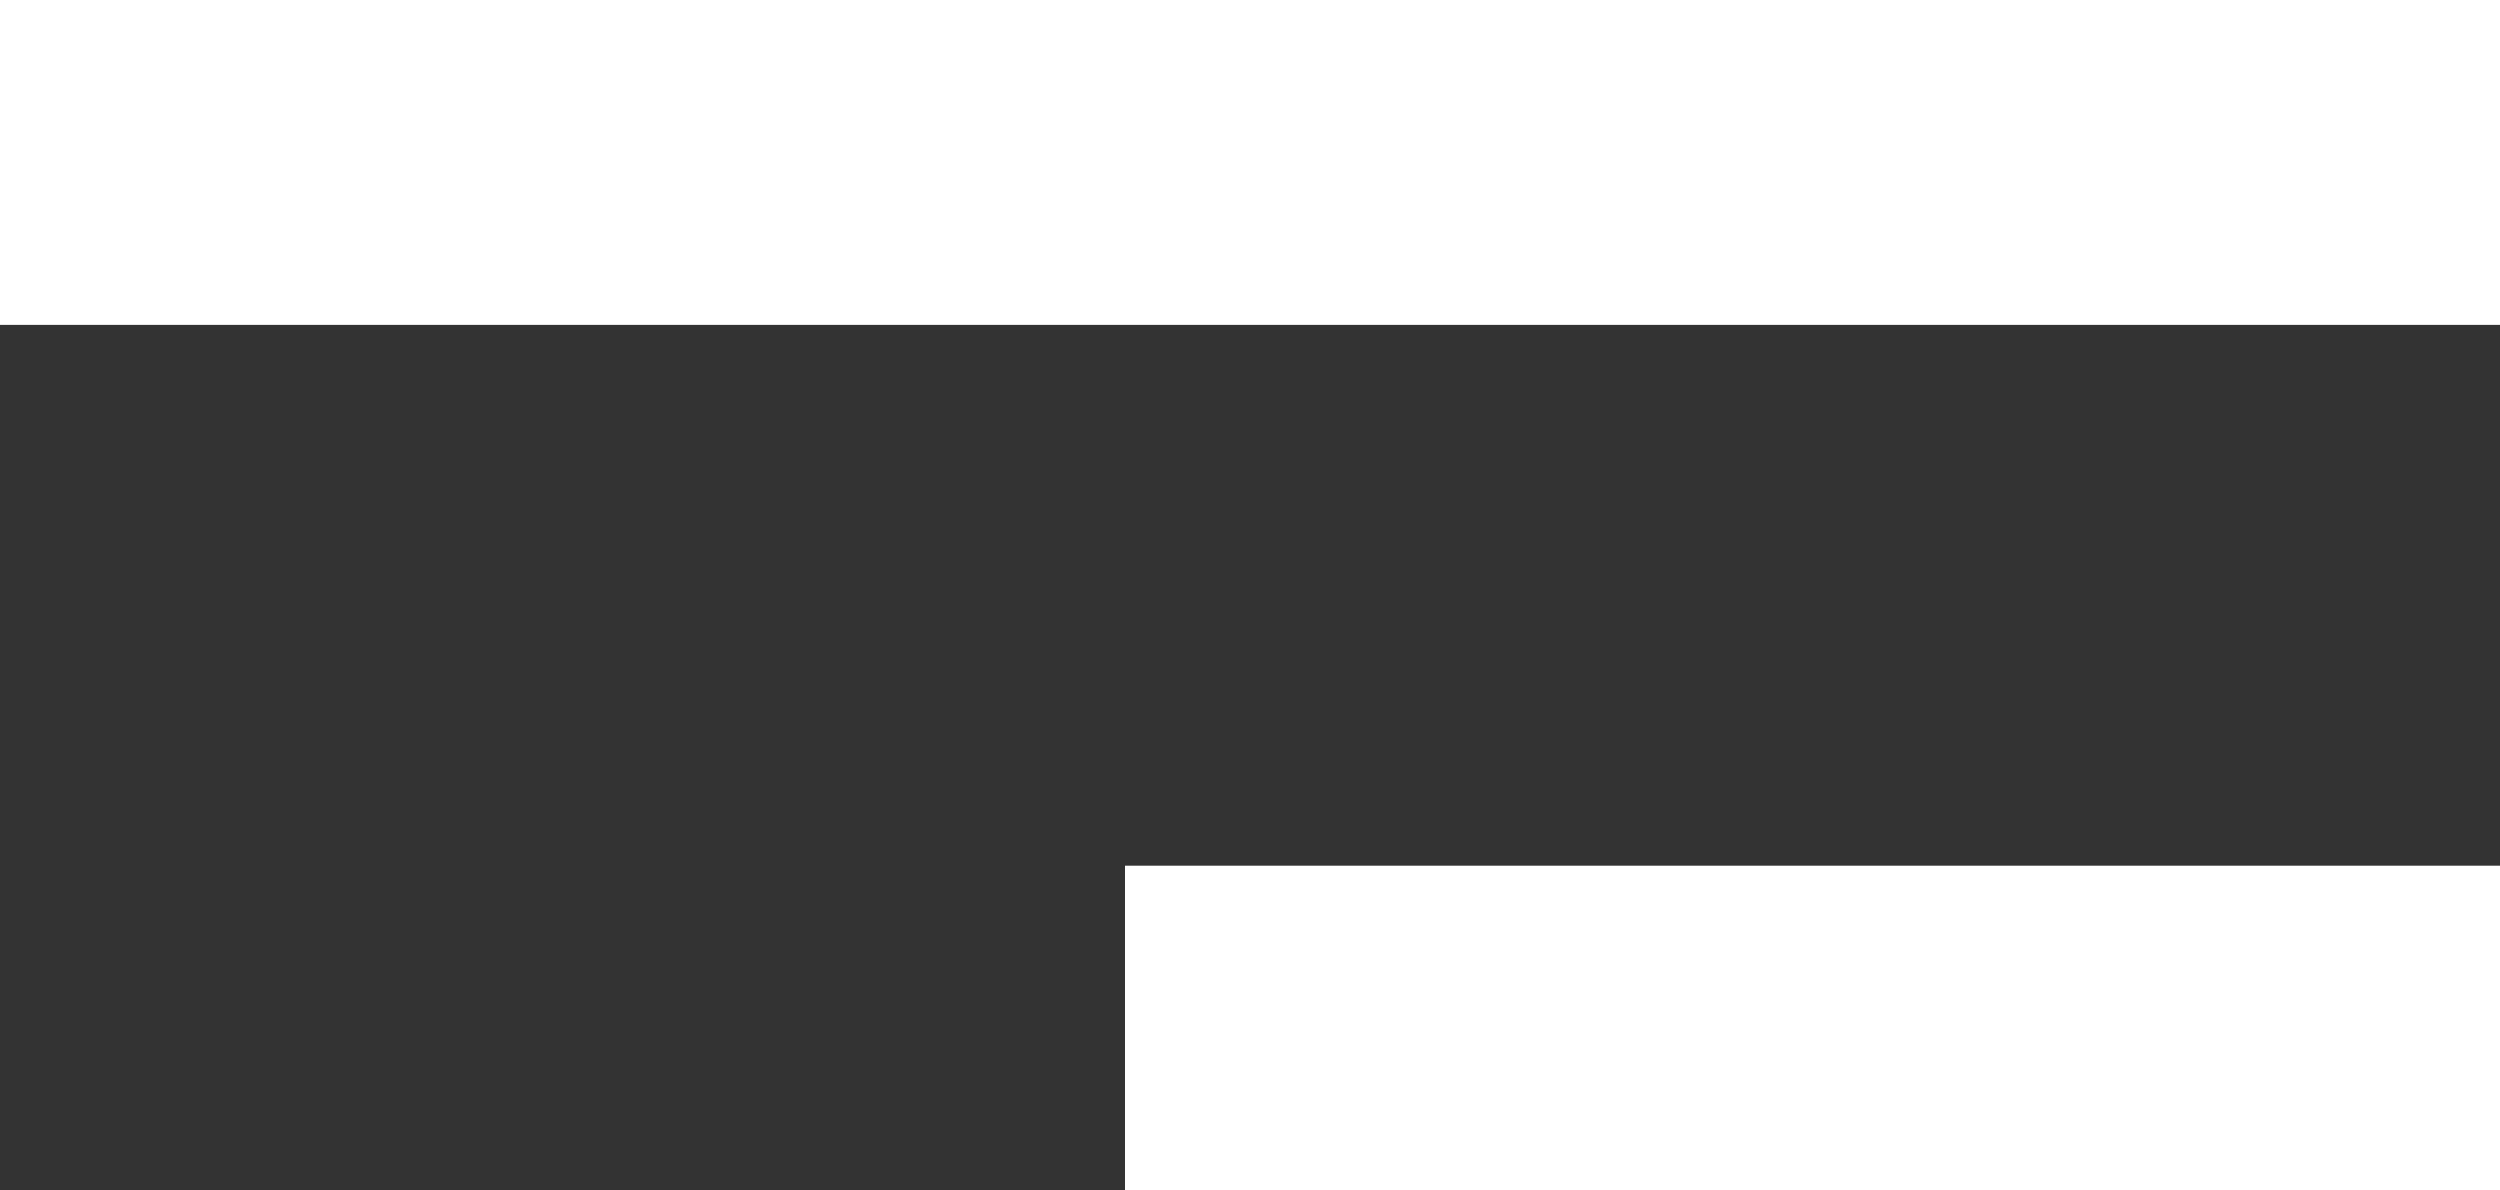
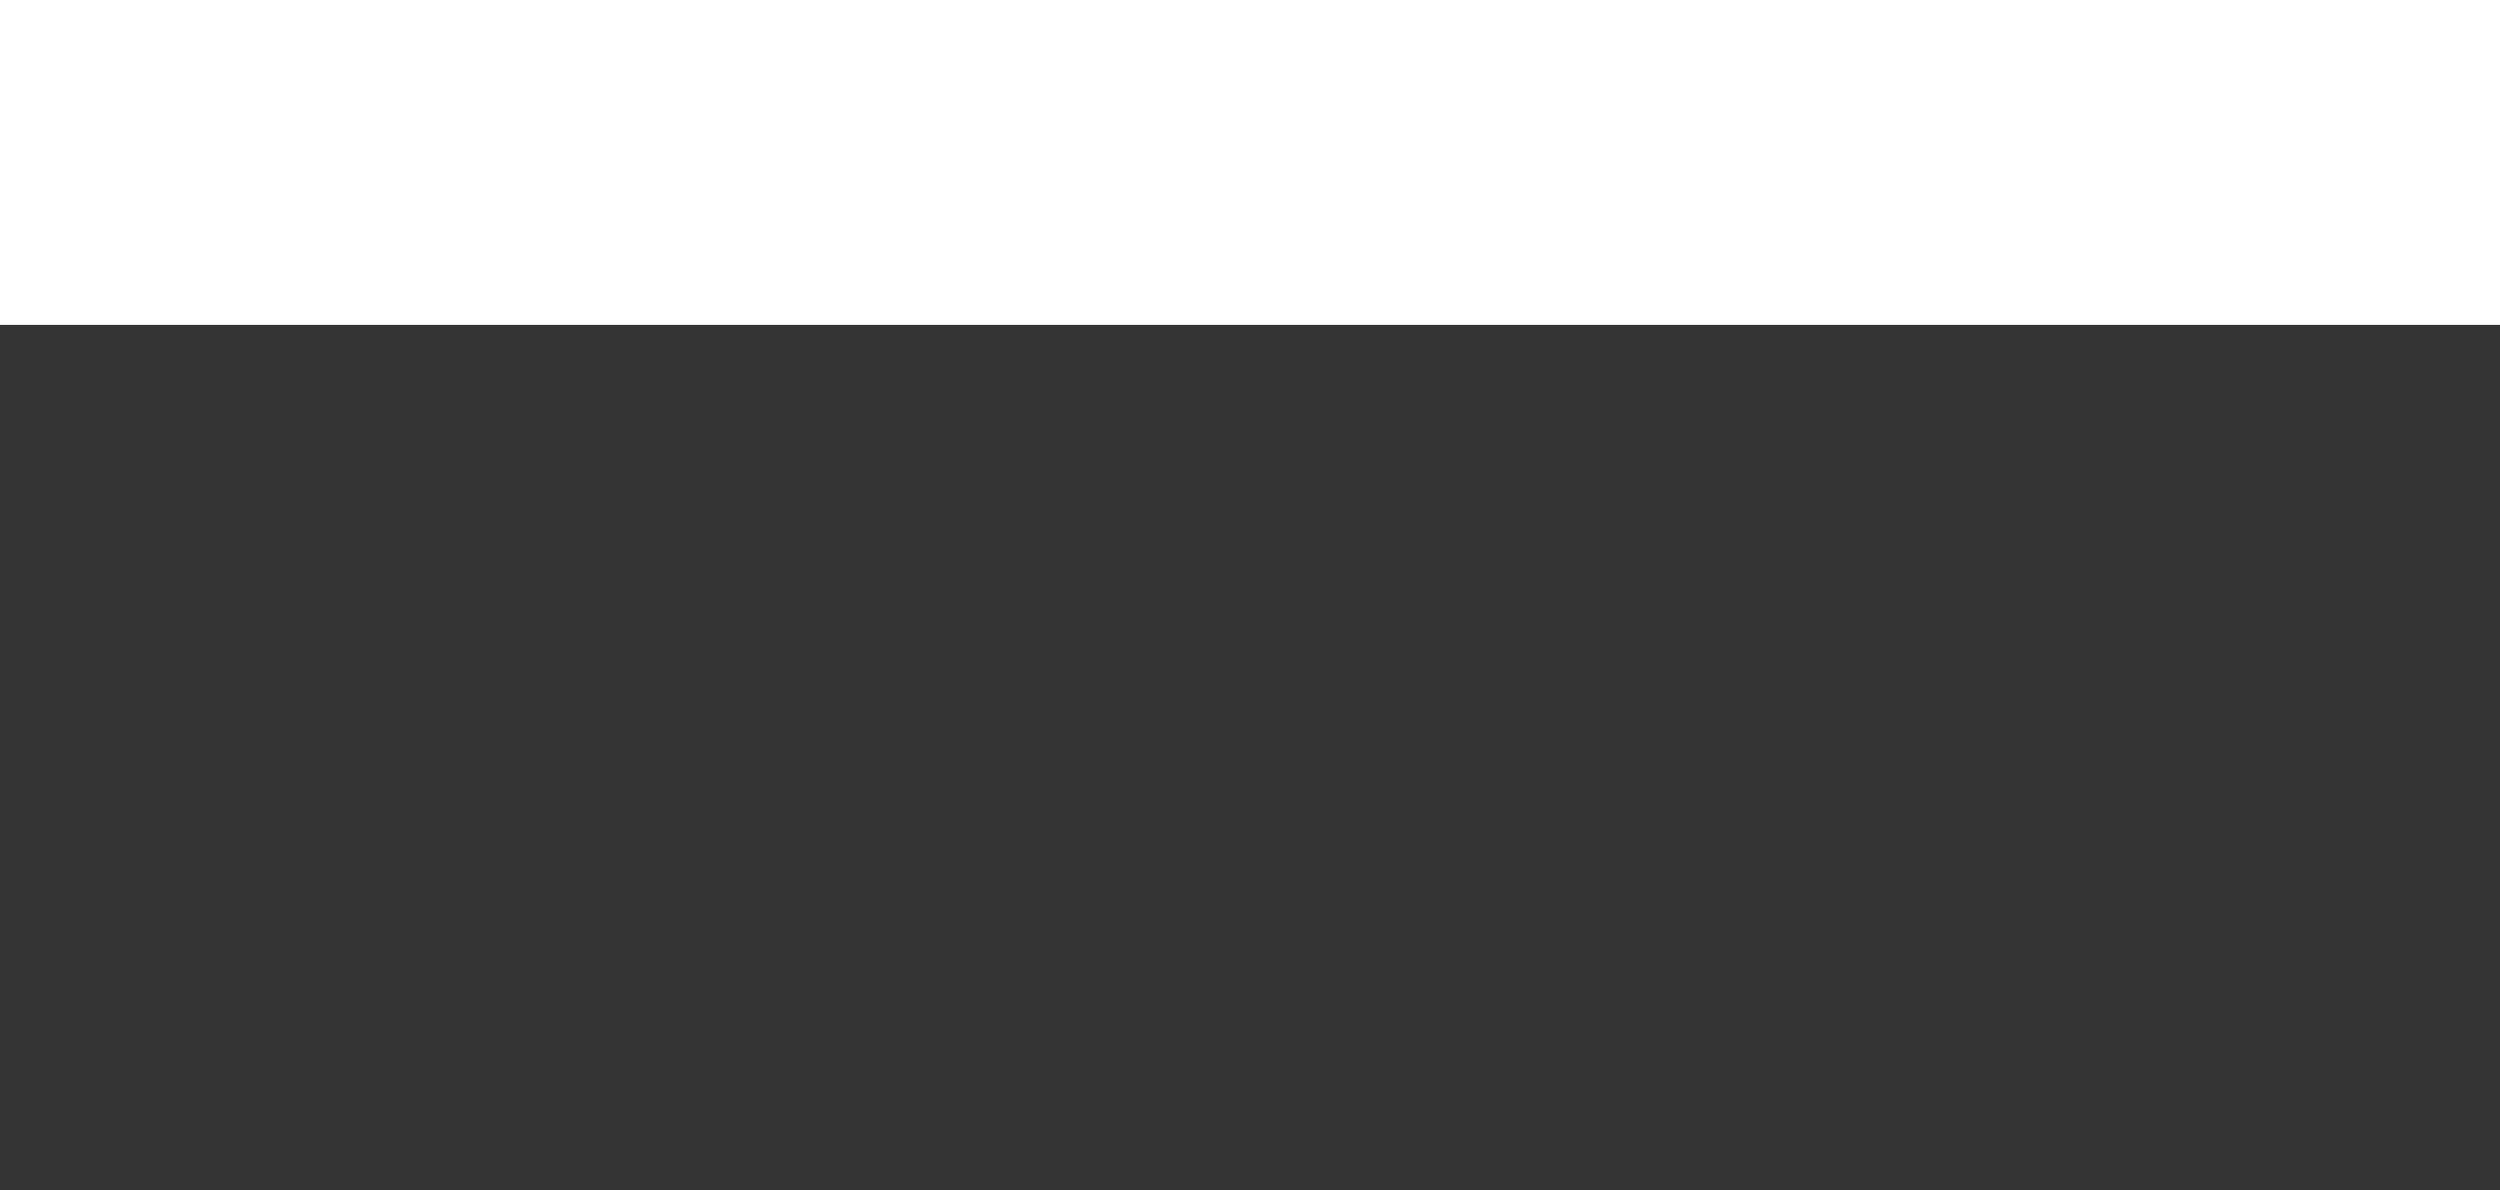
<svg xmlns="http://www.w3.org/2000/svg" width="21" height="10" viewBox="0 0 21 10" fill="none">
  <rect x="0" y="0" width="21" height="10" fill="#333333" stroke="none" />
-   <path d="M9.45 7.273H21V10H9.45V7.273Z" fill="white" />
-   <path d="M9.45 7.273H21V10H9.45V7.273Z" fill="white" />
+   <path d="M9.45 7.273H21H9.45V7.273Z" fill="white" />
  <path d="M0 0H21V2.727H0V0Z" fill="white" />
  <path d="M0 0H21V2.727H0V0Z" fill="white" />
</svg>